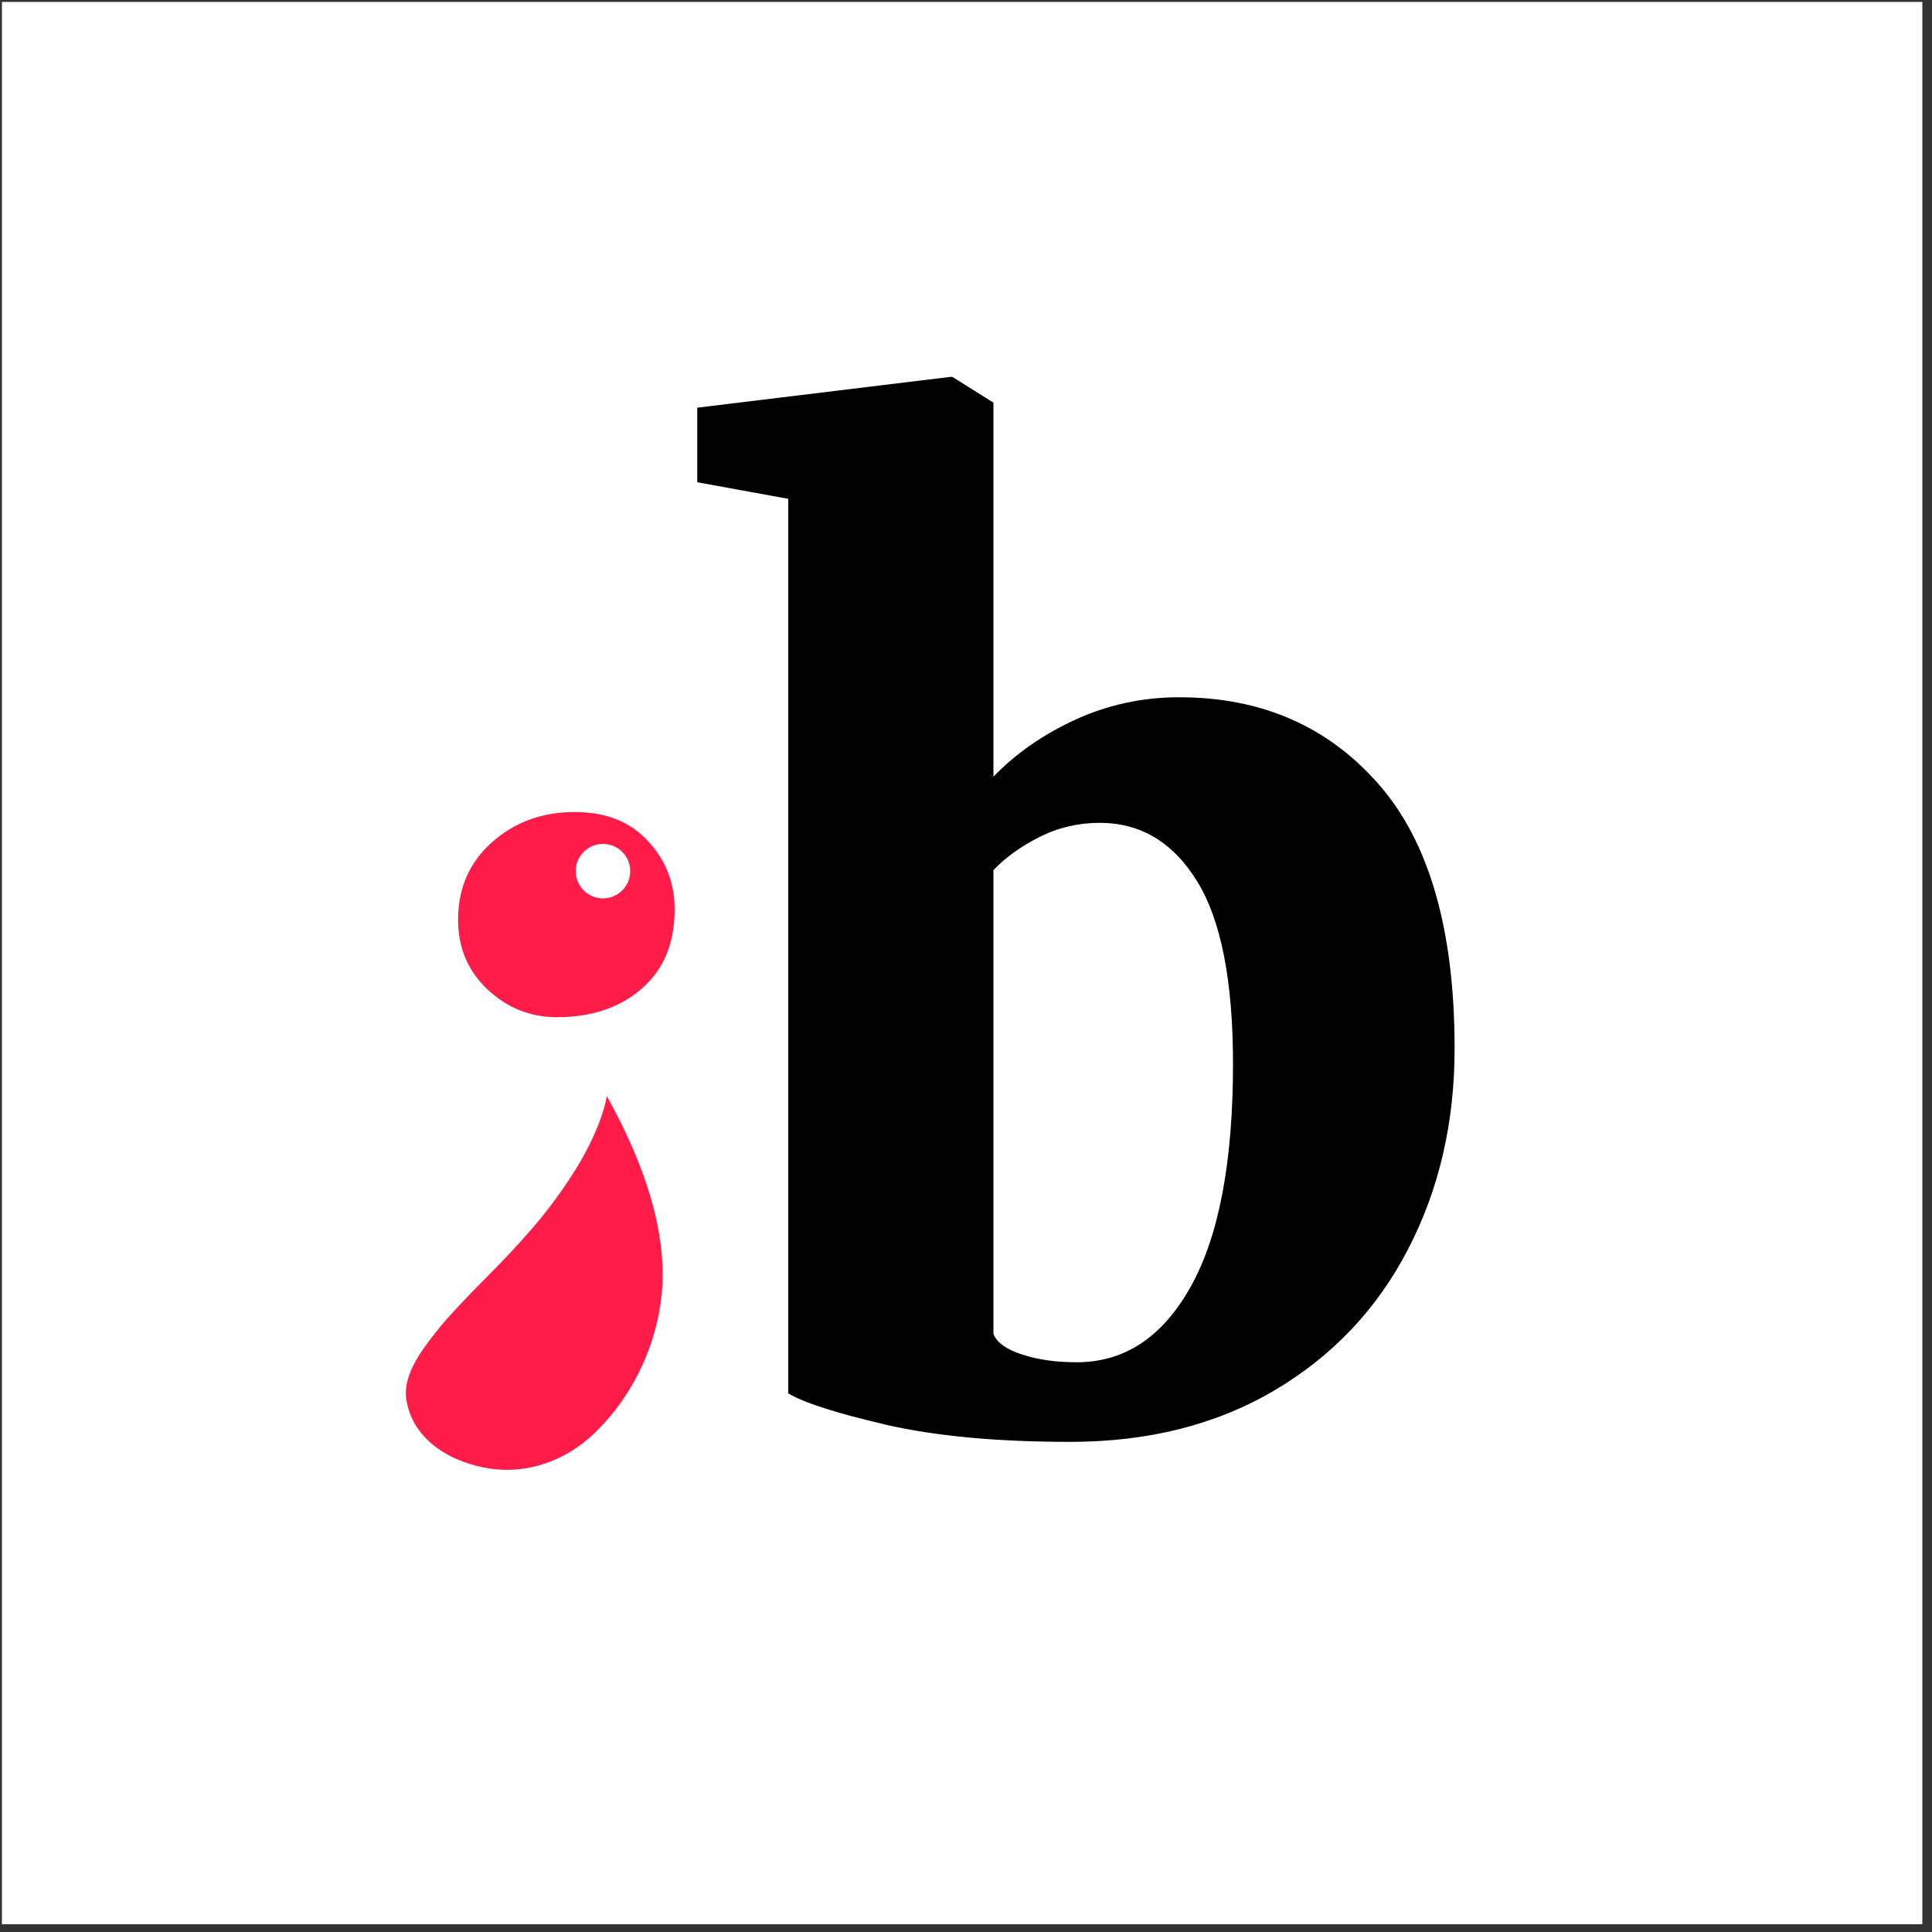
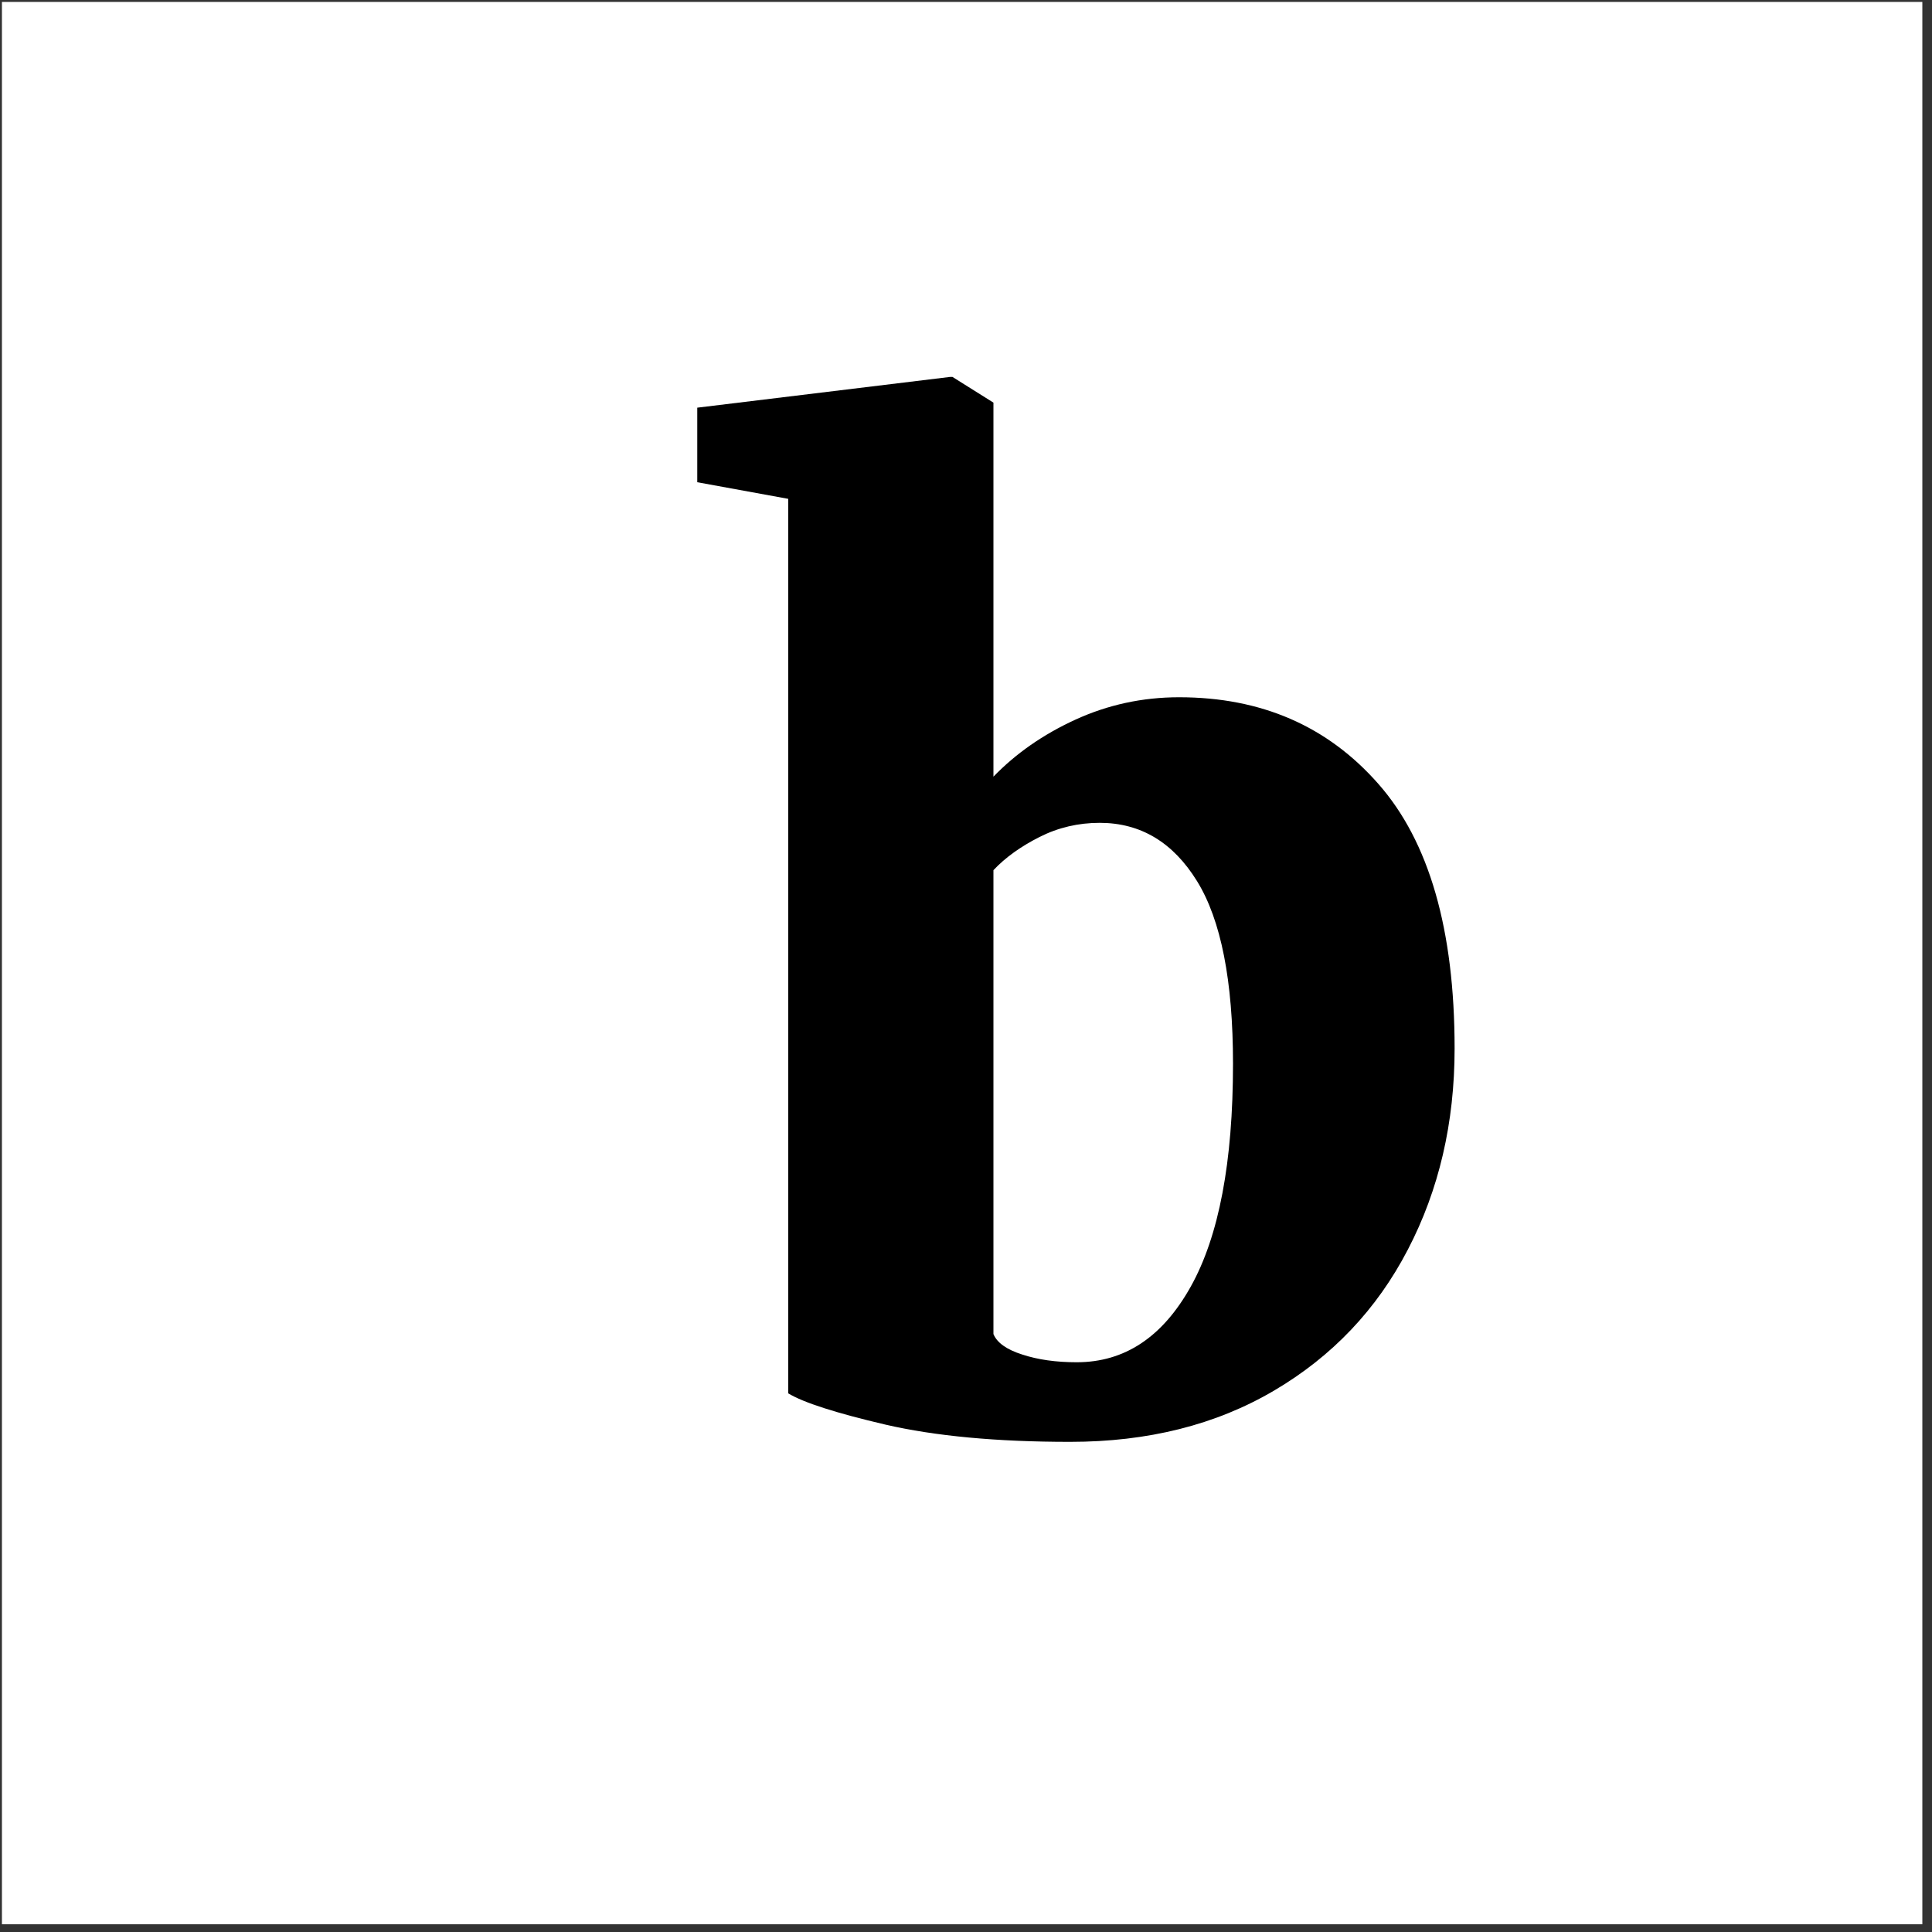
<svg xmlns="http://www.w3.org/2000/svg" version="1.1" id="Laag_1" x="0px" y="0px" viewBox="0 0 1000 1000" style="enable-background:new 0 0 1000 1000;" xml:space="preserve">
  <rect x="0" y="0" width="1000" height="1000" fill="#333333" stroke="none" />
  <style type="text/css">
	.st0{fill:#FFFFFF;}
	.st1{fill-rule:evenodd;clip-rule:evenodd;fill:#FF1C48;}
	.st2{fill:#FF1C48;}
</style>
  <rect x="1" y="1" class="st0" width="994" height="995" />
  <path d="M361,211l130.7-15.9h1.3l21.2,13.3V402c11.5-11.9,25.6-21.8,42.4-29.5c16.8-7.7,34.7-11.6,53.7-11.6  c42.5,0,76.8,14.9,103.1,44.8c26.3,29.8,39.5,75.5,39.5,137c0,38.5-8.1,73.2-24.2,104.1c-16.1,31-39.2,55.3-69.3,73  c-30.1,17.7-65.2,26.5-105.5,26.5c-38,0-69.9-3-95.5-8.9c-25.6-6-42.5-11.4-50.4-16.2v-463l-47.1-8.6V211z M538.1,433.2  c-9.7,4.9-17.7,10.6-23.9,17.2v240.1c1.8,4.4,6.7,8,14.9,10.6c8.2,2.7,17.6,4,28.2,4c24.8,0,44.4-13,59-39.1  c14.6-26.1,21.9-64.5,21.9-115.4c0-42.9-6.2-74.4-18.6-94.5c-12.4-20.1-29.2-30.2-50.4-30.2C558.2,425.9,547.8,428.3,538.1,433.2z" />
  <path class="st1" d="M299.7,597.6c-0.2,0.4-0.5,0.8-0.7,1.2" />
-   <path class="st1" d="M210.6,716c-0.6,2.7-0.7,5.5-0.3,8.2c3.2,21.7,24.1,33.2,43.7,36c18.7,2.6,38.2-3.6,53.6-18.3  c24-23,36.7-56.4,35.3-87.1c-1.1-25.7-10.7-54.9-28.8-87.5c-1.6,8.8-5.5,18.8-11.5,30c-5.6,10.1-12.4,20.2-20.5,30.5  c-7.4,9.3-17.2,20.2-29.6,32.6c-12.2,12.3-20.4,21.1-24.7,26.4C221.2,695,212.8,705.4,210.6,716z" />
-   <path class="st2" d="M335.3,435.2c-9.3-10-21.9-14.9-37.8-14.9c-16.8,0-31.1,5.2-42.8,15.6c-11.7,10.4-17.6,23.8-17.6,40.1  c0,14.6,5.1,26.6,15.3,36.2c10.2,9.5,22.1,14.3,35.8,14.3c18.1,0,32.8-5,44.1-14.9c11.3-9.9,16.9-23.5,16.9-40.8  C349.2,457,344.6,445.1,335.3,435.2z M312.1,465c-7.8,0-14.1-6.3-14.1-14.1s6.3-14.1,14.1-14.1s14.1,6.3,14.1,14.1  S319.9,465,312.1,465z" />
</svg>